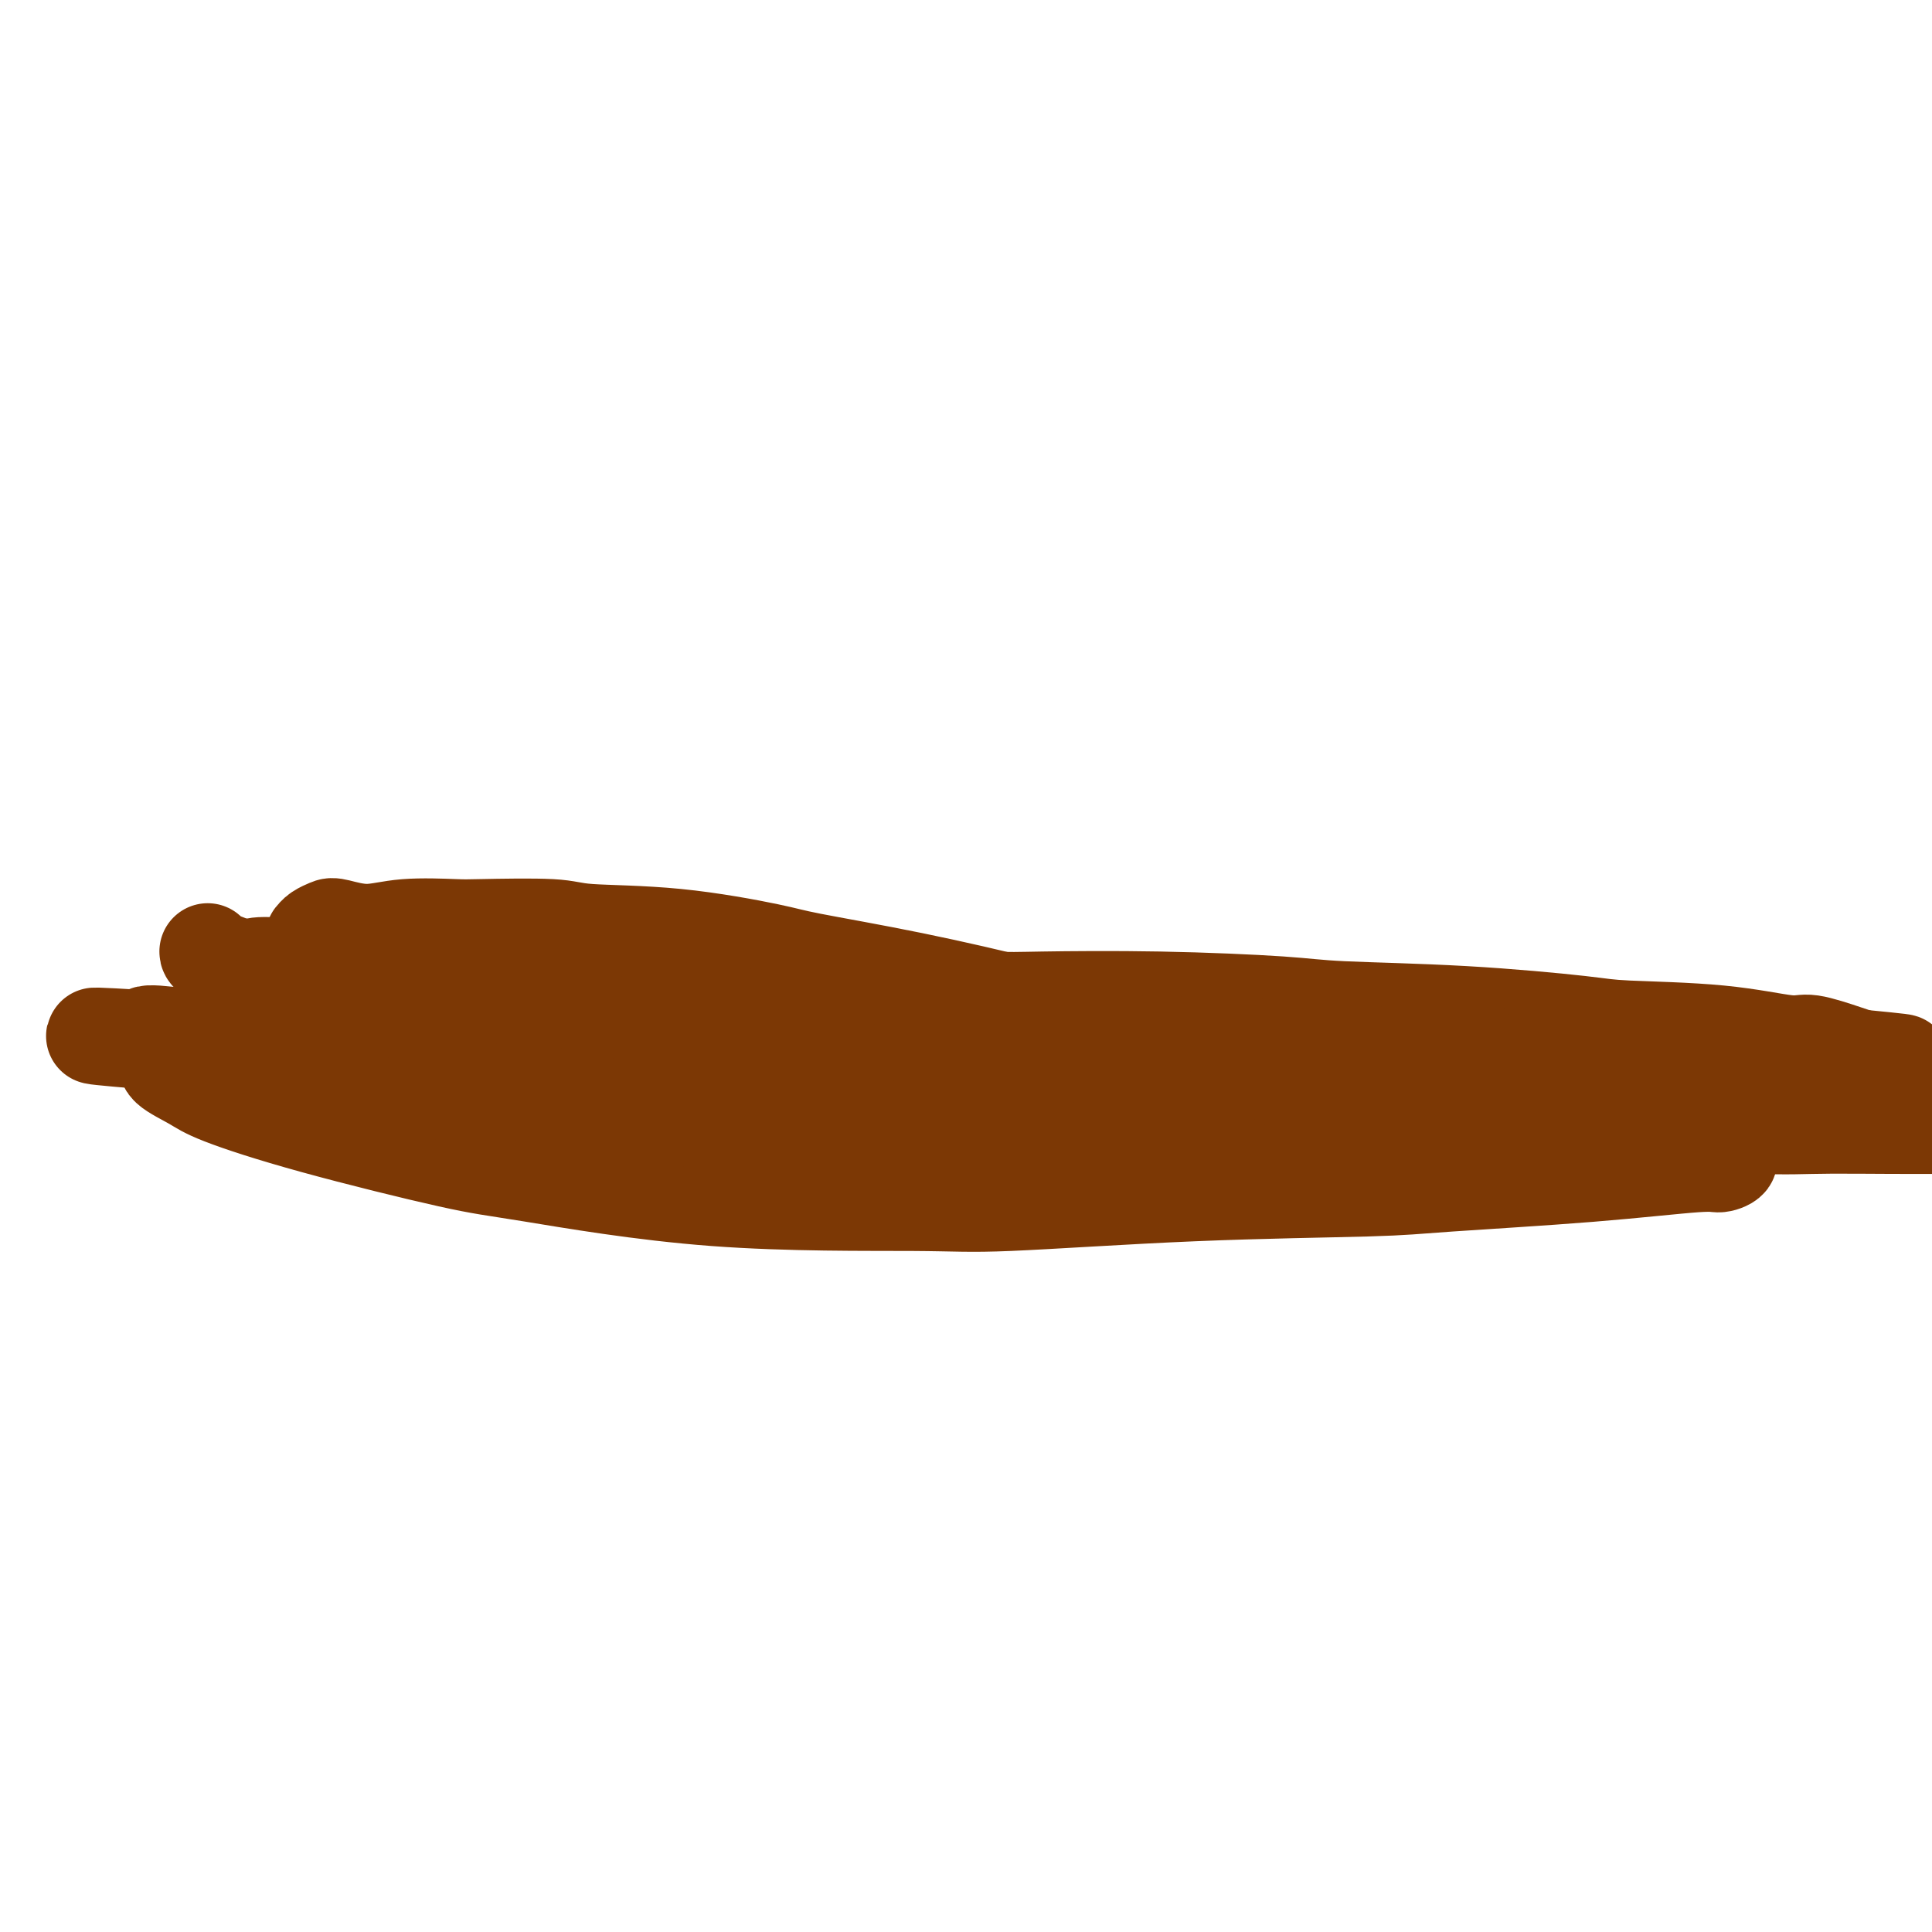
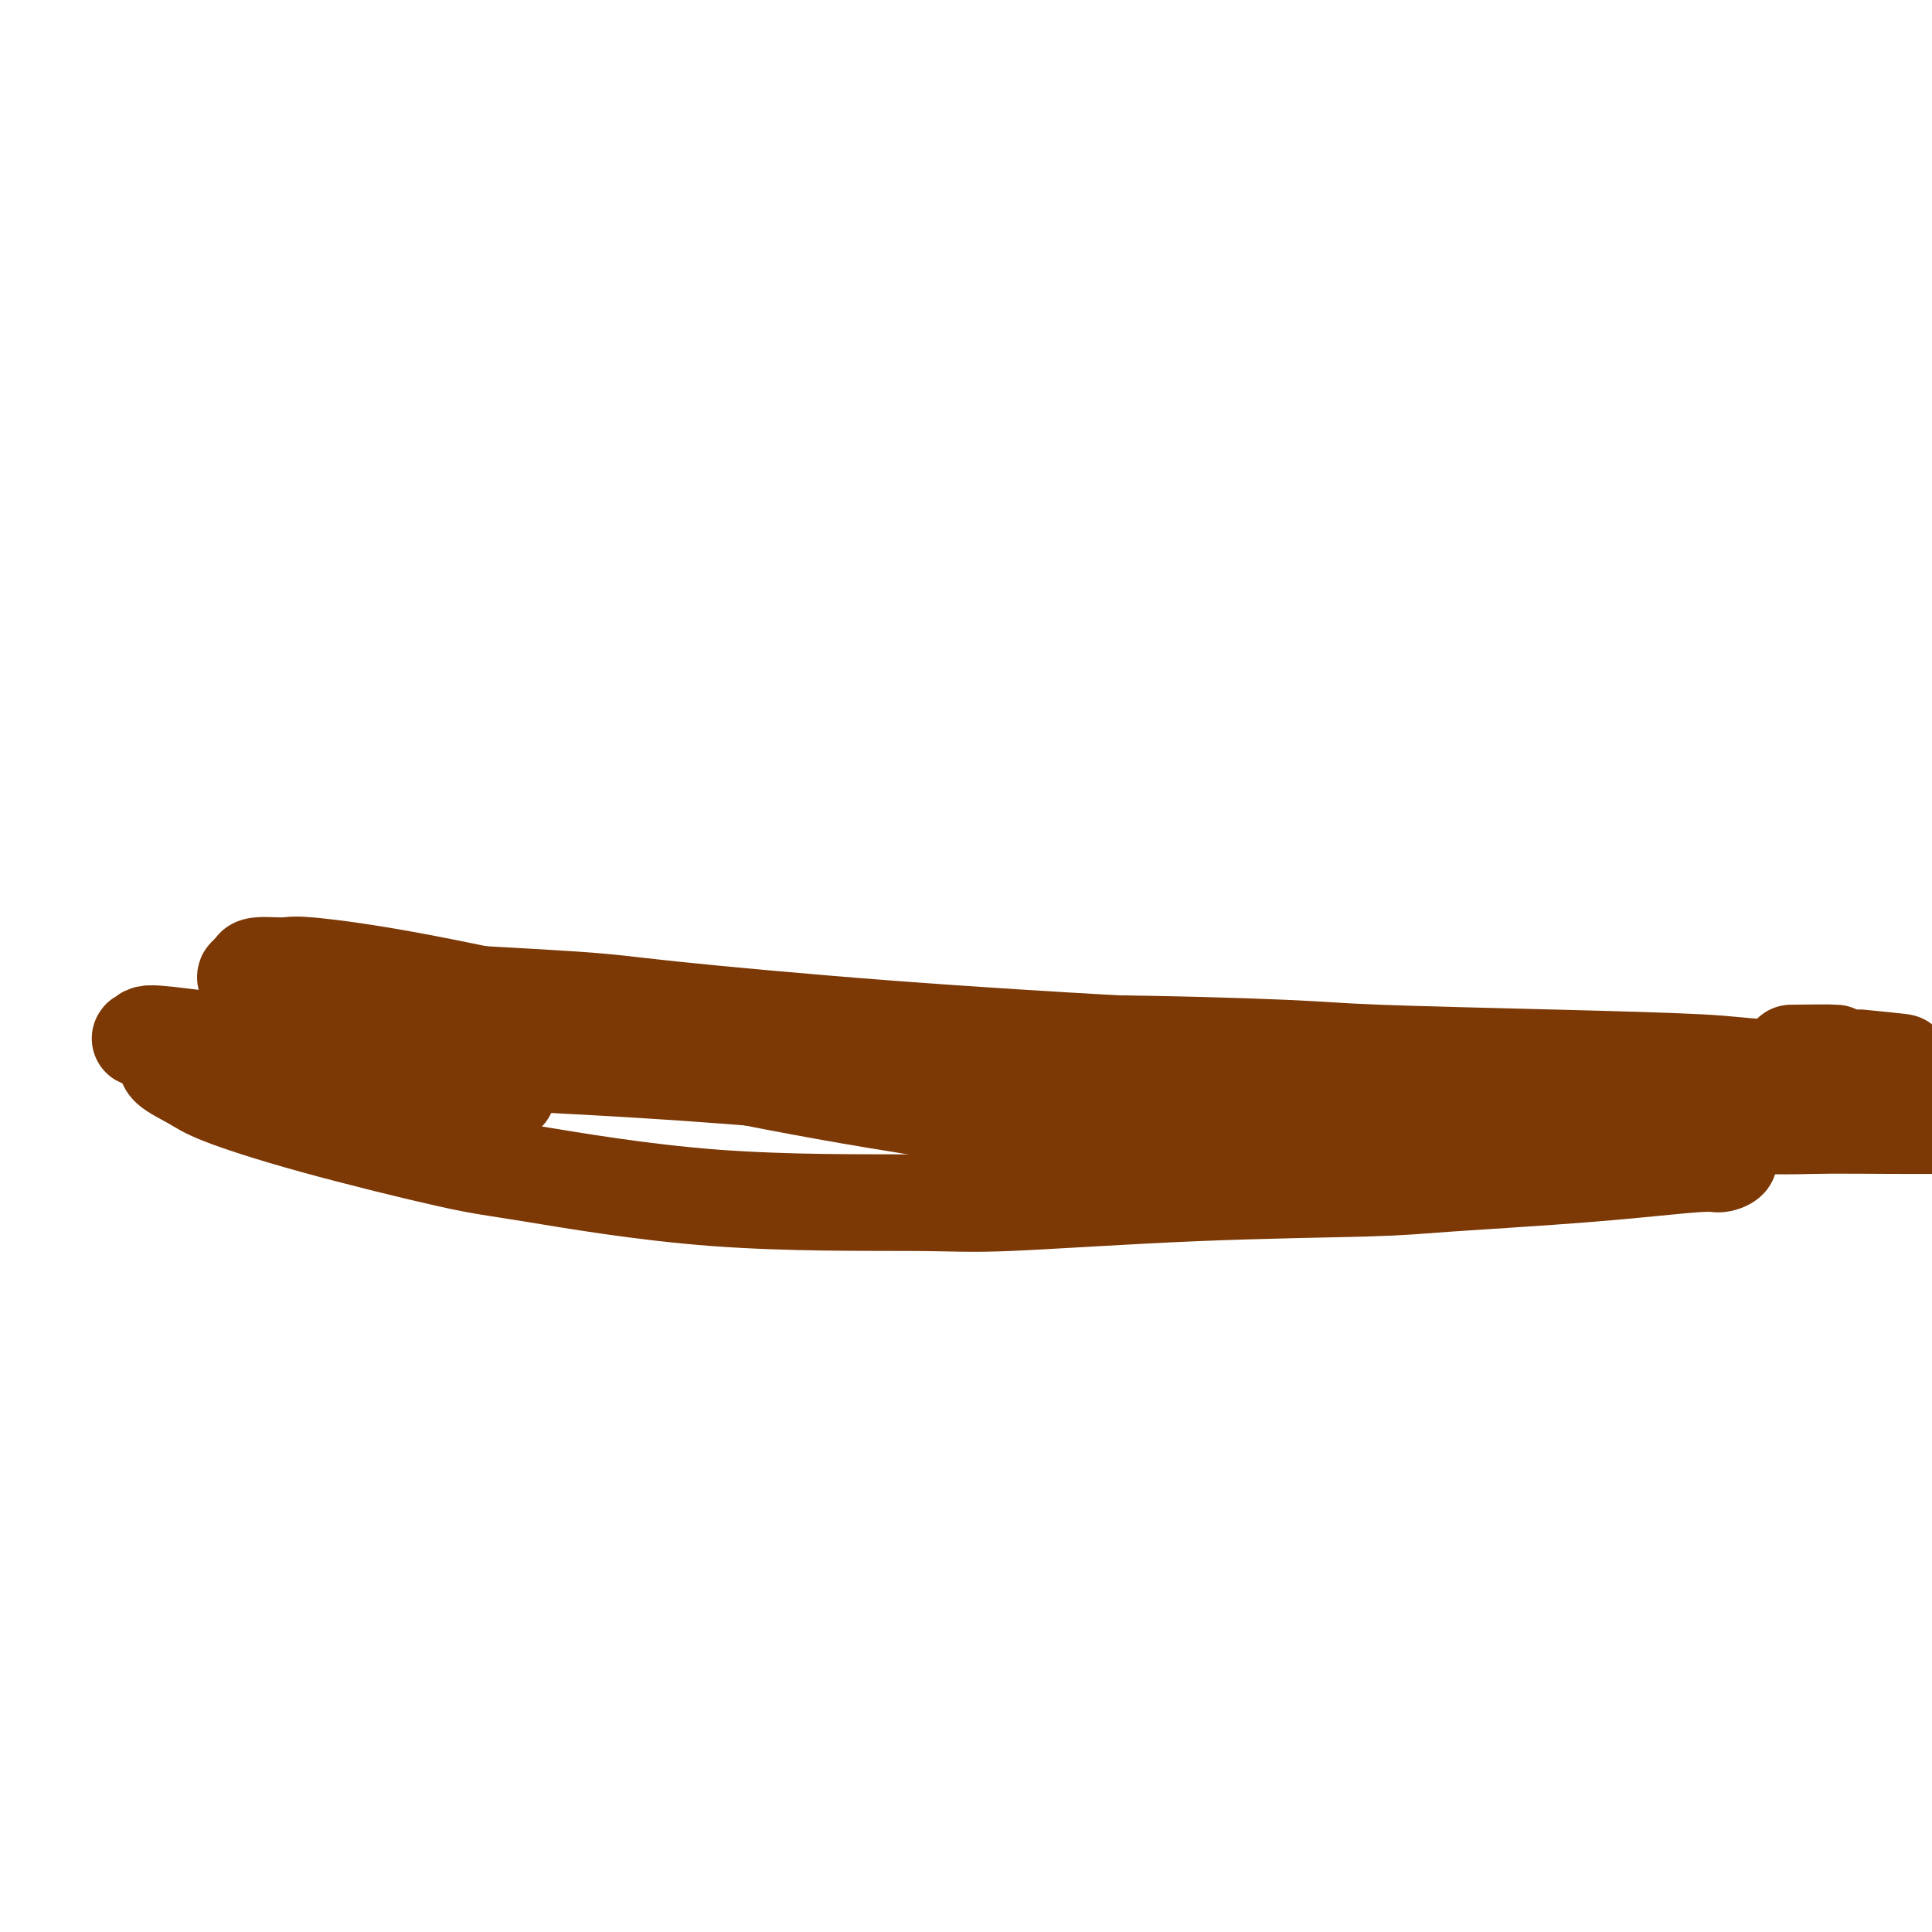
<svg xmlns="http://www.w3.org/2000/svg" viewBox="0 0 400 400" version="1.1">
  <g fill="none" stroke="#7C3805" stroke-width="20" stroke-linecap="round" stroke-linejoin="round">
-     <path d="M43,197c-0.007,0.221 -0.014,0.441 1,1c1.014,0.559 3.049,1.455 5,2c1.951,0.545 3.818,0.739 8,1c4.182,0.261 10.678,0.591 14,1c3.322,0.409 3.469,0.898 6,1c2.531,0.102 7.447,-0.183 13,0c5.553,0.183 11.743,0.833 15,1c3.257,0.167 3.581,-0.149 7,0c3.419,0.149 9.933,0.761 17,1c7.067,0.239 14.687,0.103 19,0c4.313,-0.103 5.321,-0.172 10,0c4.679,0.172 13.030,0.585 22,1c8.970,0.415 18.558,0.832 24,1c5.442,0.168 6.738,0.085 12,0c5.262,-0.085 14.491,-0.174 24,0c9.509,0.174 19.297,0.610 25,1c5.703,0.390 7.320,0.733 13,1c5.680,0.267 15.423,0.458 25,1c9.577,0.542 18.988,1.436 24,2c5.012,0.564 5.625,0.799 10,1c4.375,0.201 12.511,0.369 19,1c6.489,0.631 11.332,1.724 14,2c2.668,0.276 3.160,-0.266 5,0c1.840,0.266 5.029,1.339 7,2c1.971,0.661 2.723,0.909 3,1c0.277,0.091 0.079,0.026 0,0c-0.079,-0.026 -0.040,-0.013 0,0" />
    <path d="M385,219c18.166,1.762 3.581,0.668 -2,0c-5.581,-0.668 -2.156,-0.911 -3,-1c-0.844,-0.089 -5.955,-0.026 -8,0c-2.045,0.026 -1.022,0.013 0,0" />
-     <path d="M319,223c-0.046,0.067 -0.093,0.134 -2,0c-1.907,-0.134 -5.676,-0.470 -9,-1c-3.324,-0.530 -6.203,-1.256 -13,-2c-6.797,-0.744 -17.513,-1.507 -26,-2c-8.487,-0.493 -14.746,-0.717 -23,-2c-8.254,-1.283 -18.503,-3.627 -24,-5c-5.497,-1.373 -6.242,-1.776 -11,-3c-4.758,-1.224 -13.530,-3.269 -22,-5c-8.470,-1.731 -16.639,-3.147 -21,-4c-4.361,-0.853 -4.912,-1.143 -9,-2c-4.088,-0.857 -11.711,-2.282 -19,-3c-7.289,-0.718 -14.243,-0.730 -18,-1c-3.757,-0.270 -4.316,-0.800 -8,-1c-3.684,-0.200 -10.493,-0.071 -14,0c-3.507,0.071 -3.712,0.085 -6,0c-2.288,-0.085 -6.658,-0.269 -10,0c-3.342,0.269 -5.656,0.990 -8,1c-2.344,0.010 -4.719,-0.691 -6,-1c-1.281,-0.309 -1.470,-0.226 -2,0c-0.530,0.226 -1.403,0.594 -2,1c-0.597,0.406 -0.920,0.851 -1,1c-0.080,0.149 0.082,0.004 0,0c-0.082,-0.004 -0.407,0.133 1,1c1.407,0.867 4.546,2.462 6,3c1.454,0.538 1.224,0.018 5,1c3.776,0.982 11.559,3.467 16,5c4.441,1.533 5.541,2.115 11,3c5.459,0.885 15.278,2.072 26,3c10.722,0.928 22.348,1.596 29,2c6.652,0.404 8.329,0.544 15,1c6.671,0.456 18.335,1.228 30,2" />
    <path d="M204,215c22.393,1.901 28.375,2.652 33,3c4.625,0.348 7.893,0.291 16,1c8.107,0.709 21.051,2.183 33,4c11.949,1.817 22.902,3.979 29,5c6.098,1.021 7.342,0.903 12,2c4.658,1.097 12.730,3.408 18,5c5.270,1.592 7.738,2.463 9,3c1.262,0.537 1.319,0.738 2,1c0.681,0.262 1.986,0.585 2,1c0.014,0.415 -1.265,0.924 -2,1c-0.735,0.076 -0.927,-0.279 -5,0c-4.073,0.279 -12.026,1.193 -22,2c-9.974,0.807 -21.968,1.508 -29,2c-7.032,0.492 -9.102,0.774 -17,1c-7.898,0.226 -21.622,0.397 -36,1c-14.378,0.603 -29.408,1.638 -38,2c-8.592,0.362 -10.747,0.052 -20,0c-9.253,-0.052 -25.606,0.155 -41,-1c-15.394,-1.155 -29.830,-3.674 -38,-5c-8.170,-1.326 -10.074,-1.461 -17,-3c-6.926,-1.539 -18.872,-4.482 -28,-7c-9.128,-2.518 -15.437,-4.612 -19,-6c-3.563,-1.388 -4.380,-2.071 -6,-3c-1.620,-0.929 -4.044,-2.105 -5,-3c-0.956,-0.895 -0.443,-1.511 0,-2c0.443,-0.489 0.816,-0.853 2,-1c1.184,-0.147 3.179,-0.078 9,0c5.821,0.078 15.467,0.165 21,0c5.533,-0.165 6.951,-0.583 15,-1c8.049,-0.417 22.728,-0.833 37,-1c14.272,-0.167 28.136,-0.083 42,0" />
    <path d="M161,216c22.234,-0.297 15.818,-0.038 22,0c6.182,0.038 24.960,-0.145 42,0c17.040,0.145 32.341,0.616 41,1c8.659,0.384 10.677,0.679 19,1c8.323,0.321 22.951,0.668 36,1c13.049,0.332 24.518,0.649 31,1c6.482,0.351 7.975,0.734 13,1c5.025,0.266 13.580,0.414 19,1c5.420,0.586 7.703,1.611 9,2c1.297,0.389 1.608,0.141 2,0c0.392,-0.141 0.865,-0.175 0,0c-0.865,0.175 -3.066,0.558 -5,1c-1.934,0.442 -3.599,0.942 -9,2c-5.401,1.058 -14.536,2.673 -26,4c-11.464,1.327 -25.256,2.367 -33,3c-7.744,0.633 -9.439,0.861 -18,1c-8.561,0.139 -23.989,0.189 -39,0c-15.011,-0.189 -29.605,-0.617 -38,-1c-8.395,-0.383 -10.591,-0.721 -19,-2c-8.409,-1.279 -23.032,-3.499 -37,-6c-13.968,-2.501 -27.281,-5.285 -35,-7c-7.719,-1.715 -9.844,-2.362 -17,-4c-7.156,-1.638 -19.343,-4.266 -29,-6c-9.657,-1.734 -16.786,-2.574 -21,-3c-4.214,-0.426 -5.515,-0.437 -8,-1c-2.485,-0.563 -6.154,-1.679 -8,-2c-1.846,-0.321 -1.867,0.151 -2,0c-0.133,-0.151 -0.376,-0.927 0,-1c0.376,-0.073 1.370,0.557 5,1c3.630,0.443 9.894,0.698 15,1c5.106,0.302 9.053,0.651 13,1" />
    <path d="M84,205c12.057,0.694 26.699,1.428 35,2c8.301,0.572 10.261,0.981 20,2c9.739,1.019 27.258,2.648 45,4c17.742,1.352 35.708,2.426 46,3c10.292,0.574 12.911,0.647 23,1c10.089,0.353 27.648,0.987 44,2c16.352,1.013 31.498,2.404 40,3c8.502,0.596 10.360,0.397 18,1c7.640,0.603 21.063,2.007 31,3c9.937,0.993 16.387,1.575 20,2c3.613,0.425 4.389,0.692 6,1c1.611,0.308 4.056,0.657 5,1c0.944,0.343 0.387,0.682 0,1c-0.387,0.318 -0.604,0.616 -2,1c-1.396,0.384 -3.971,0.855 -11,1c-7.029,0.145 -18.511,-0.036 -25,0c-6.489,0.036 -7.983,0.288 -16,0c-8.017,-0.288 -22.555,-1.116 -38,-2c-15.445,-0.884 -31.796,-1.823 -41,-2c-9.204,-0.177 -11.261,0.409 -21,0c-9.739,-0.409 -27.162,-1.812 -42,-3c-14.838,-1.188 -27.093,-2.162 -41,-4c-13.907,-1.838 -29.466,-4.540 -38,-6c-8.534,-1.460 -10.042,-1.677 -18,-3c-7.958,-1.323 -22.366,-3.751 -30,-5c-7.634,-1.249 -8.495,-1.319 -13,-2c-4.505,-0.681 -12.655,-1.972 -18,-3c-5.345,-1.028 -7.886,-1.791 -9,-2c-1.114,-0.209 -0.800,0.136 -1,0c-0.200,-0.136 -0.914,-0.753 0,-1c0.914,-0.247 3.457,-0.123 6,0" />
    <path d="M59,200c1.346,-0.250 2.213,-0.375 6,0c3.787,0.375 10.496,1.248 20,3c9.504,1.752 21.802,4.382 29,6c7.198,1.618 9.295,2.224 17,4c7.705,1.776 21.019,4.721 35,7c13.981,2.279 28.630,3.892 37,5c8.370,1.108 10.460,1.711 18,3c7.540,1.289 20.528,3.263 33,5c12.472,1.737 24.428,3.235 31,4c6.572,0.765 7.760,0.796 13,1c5.240,0.204 14.532,0.581 21,1c6.468,0.419 10.111,0.880 12,1c1.889,0.120 2.023,-0.102 3,0c0.977,0.102 2.797,0.529 3,1c0.203,0.471 -1.211,0.986 -2,1c-0.789,0.014 -0.953,-0.473 -4,-1c-3.047,-0.527 -8.977,-1.093 -18,-2c-9.023,-0.907 -21.138,-2.153 -28,-3c-6.862,-0.847 -8.470,-1.294 -16,-2c-7.530,-0.706 -20.982,-1.671 -35,-3c-14.018,-1.329 -28.603,-3.024 -37,-4c-8.397,-0.976 -10.607,-1.234 -19,-2c-8.393,-0.766 -22.967,-2.040 -37,-3c-14.033,-0.960 -27.523,-1.607 -35,-2c-7.477,-0.393 -8.941,-0.532 -16,-1c-7.059,-0.468 -19.714,-1.264 -29,-2c-9.286,-0.736 -15.204,-1.413 -20,-2c-4.796,-0.587 -8.471,-1.085 -10,-1c-1.529,0.085 -0.912,0.754 -1,1c-0.088,0.246 -0.882,0.070 -1,0c-0.118,-0.070 0.441,-0.035 1,0" />
-     <path d="M30,215c-22.188,-1.362 -3.657,0.233 6,1c9.657,0.767 10.442,0.707 12,1c1.558,0.293 3.890,0.938 10,2c6.110,1.062 15.999,2.540 27,4c11.001,1.460 23.115,2.902 30,4c6.885,1.098 8.542,1.851 16,3c7.458,1.149 20.717,2.694 32,4c11.283,1.306 20.591,2.373 30,3c9.409,0.627 18.920,0.813 24,1c5.080,0.187 5.729,0.376 10,1c4.271,0.624 12.162,1.685 16,2c3.838,0.315 3.622,-0.114 5,0c1.378,0.114 4.351,0.773 6,1c1.649,0.227 1.973,0.023 2,0c0.027,-0.023 -0.242,0.135 0,0c0.242,-0.135 0.995,-0.561 0,-1c-0.995,-0.439 -3.738,-0.889 -5,-1c-1.262,-0.111 -1.044,0.119 -3,0c-1.956,-0.119 -6.085,-0.585 -12,-1c-5.915,-0.415 -13.617,-0.780 -18,-1c-4.383,-0.220 -5.447,-0.297 -10,-1c-4.553,-0.703 -12.595,-2.034 -21,-3c-8.405,-0.966 -17.173,-1.568 -22,-2c-4.827,-0.432 -5.712,-0.694 -10,-1c-4.288,-0.306 -11.979,-0.656 -19,-1c-7.021,-0.344 -13.370,-0.681 -17,-1c-3.630,-0.319 -4.539,-0.622 -7,-1c-2.461,-0.378 -6.474,-0.833 -9,-1c-2.526,-0.167 -3.565,-0.045 -4,0c-0.435,0.045 -0.267,0.013 0,0c0.267,-0.013 0.634,-0.006 1,0" />
    <path d="M100,227c-23.733,-2.556 -6.067,-1.444 1,-1c7.067,0.444 3.533,0.222 0,0" />
  </g>
</svg>